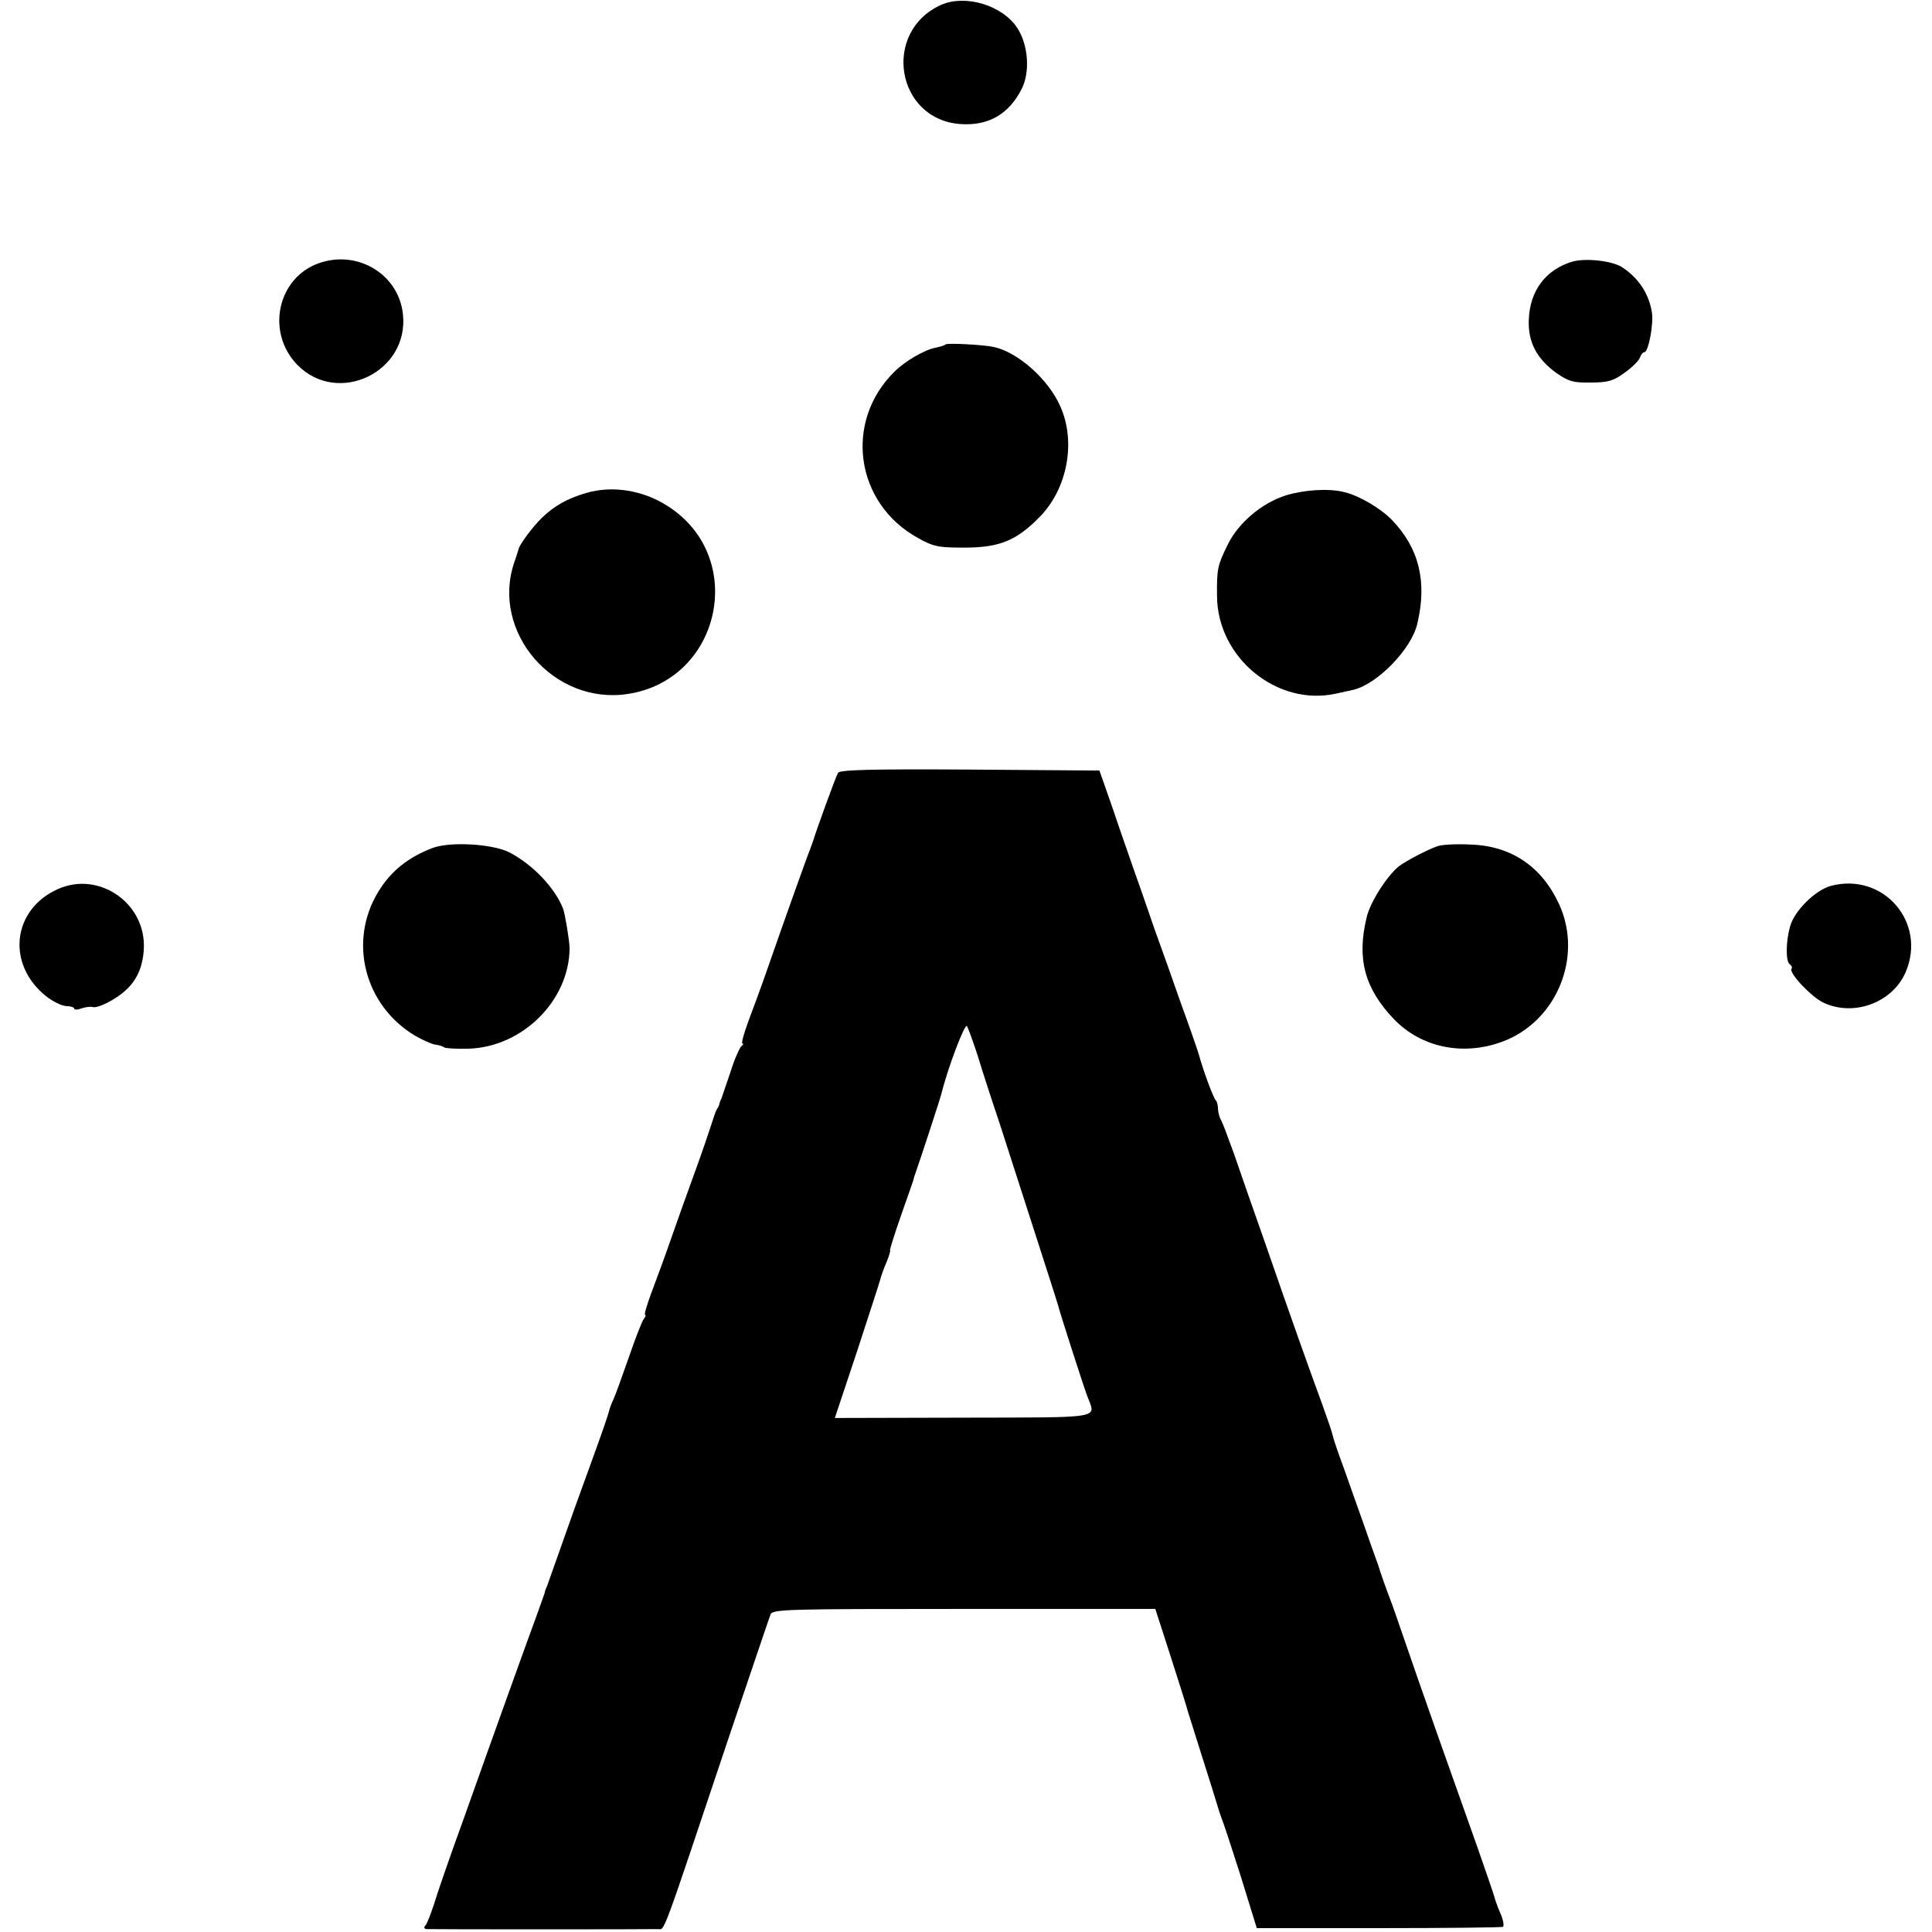
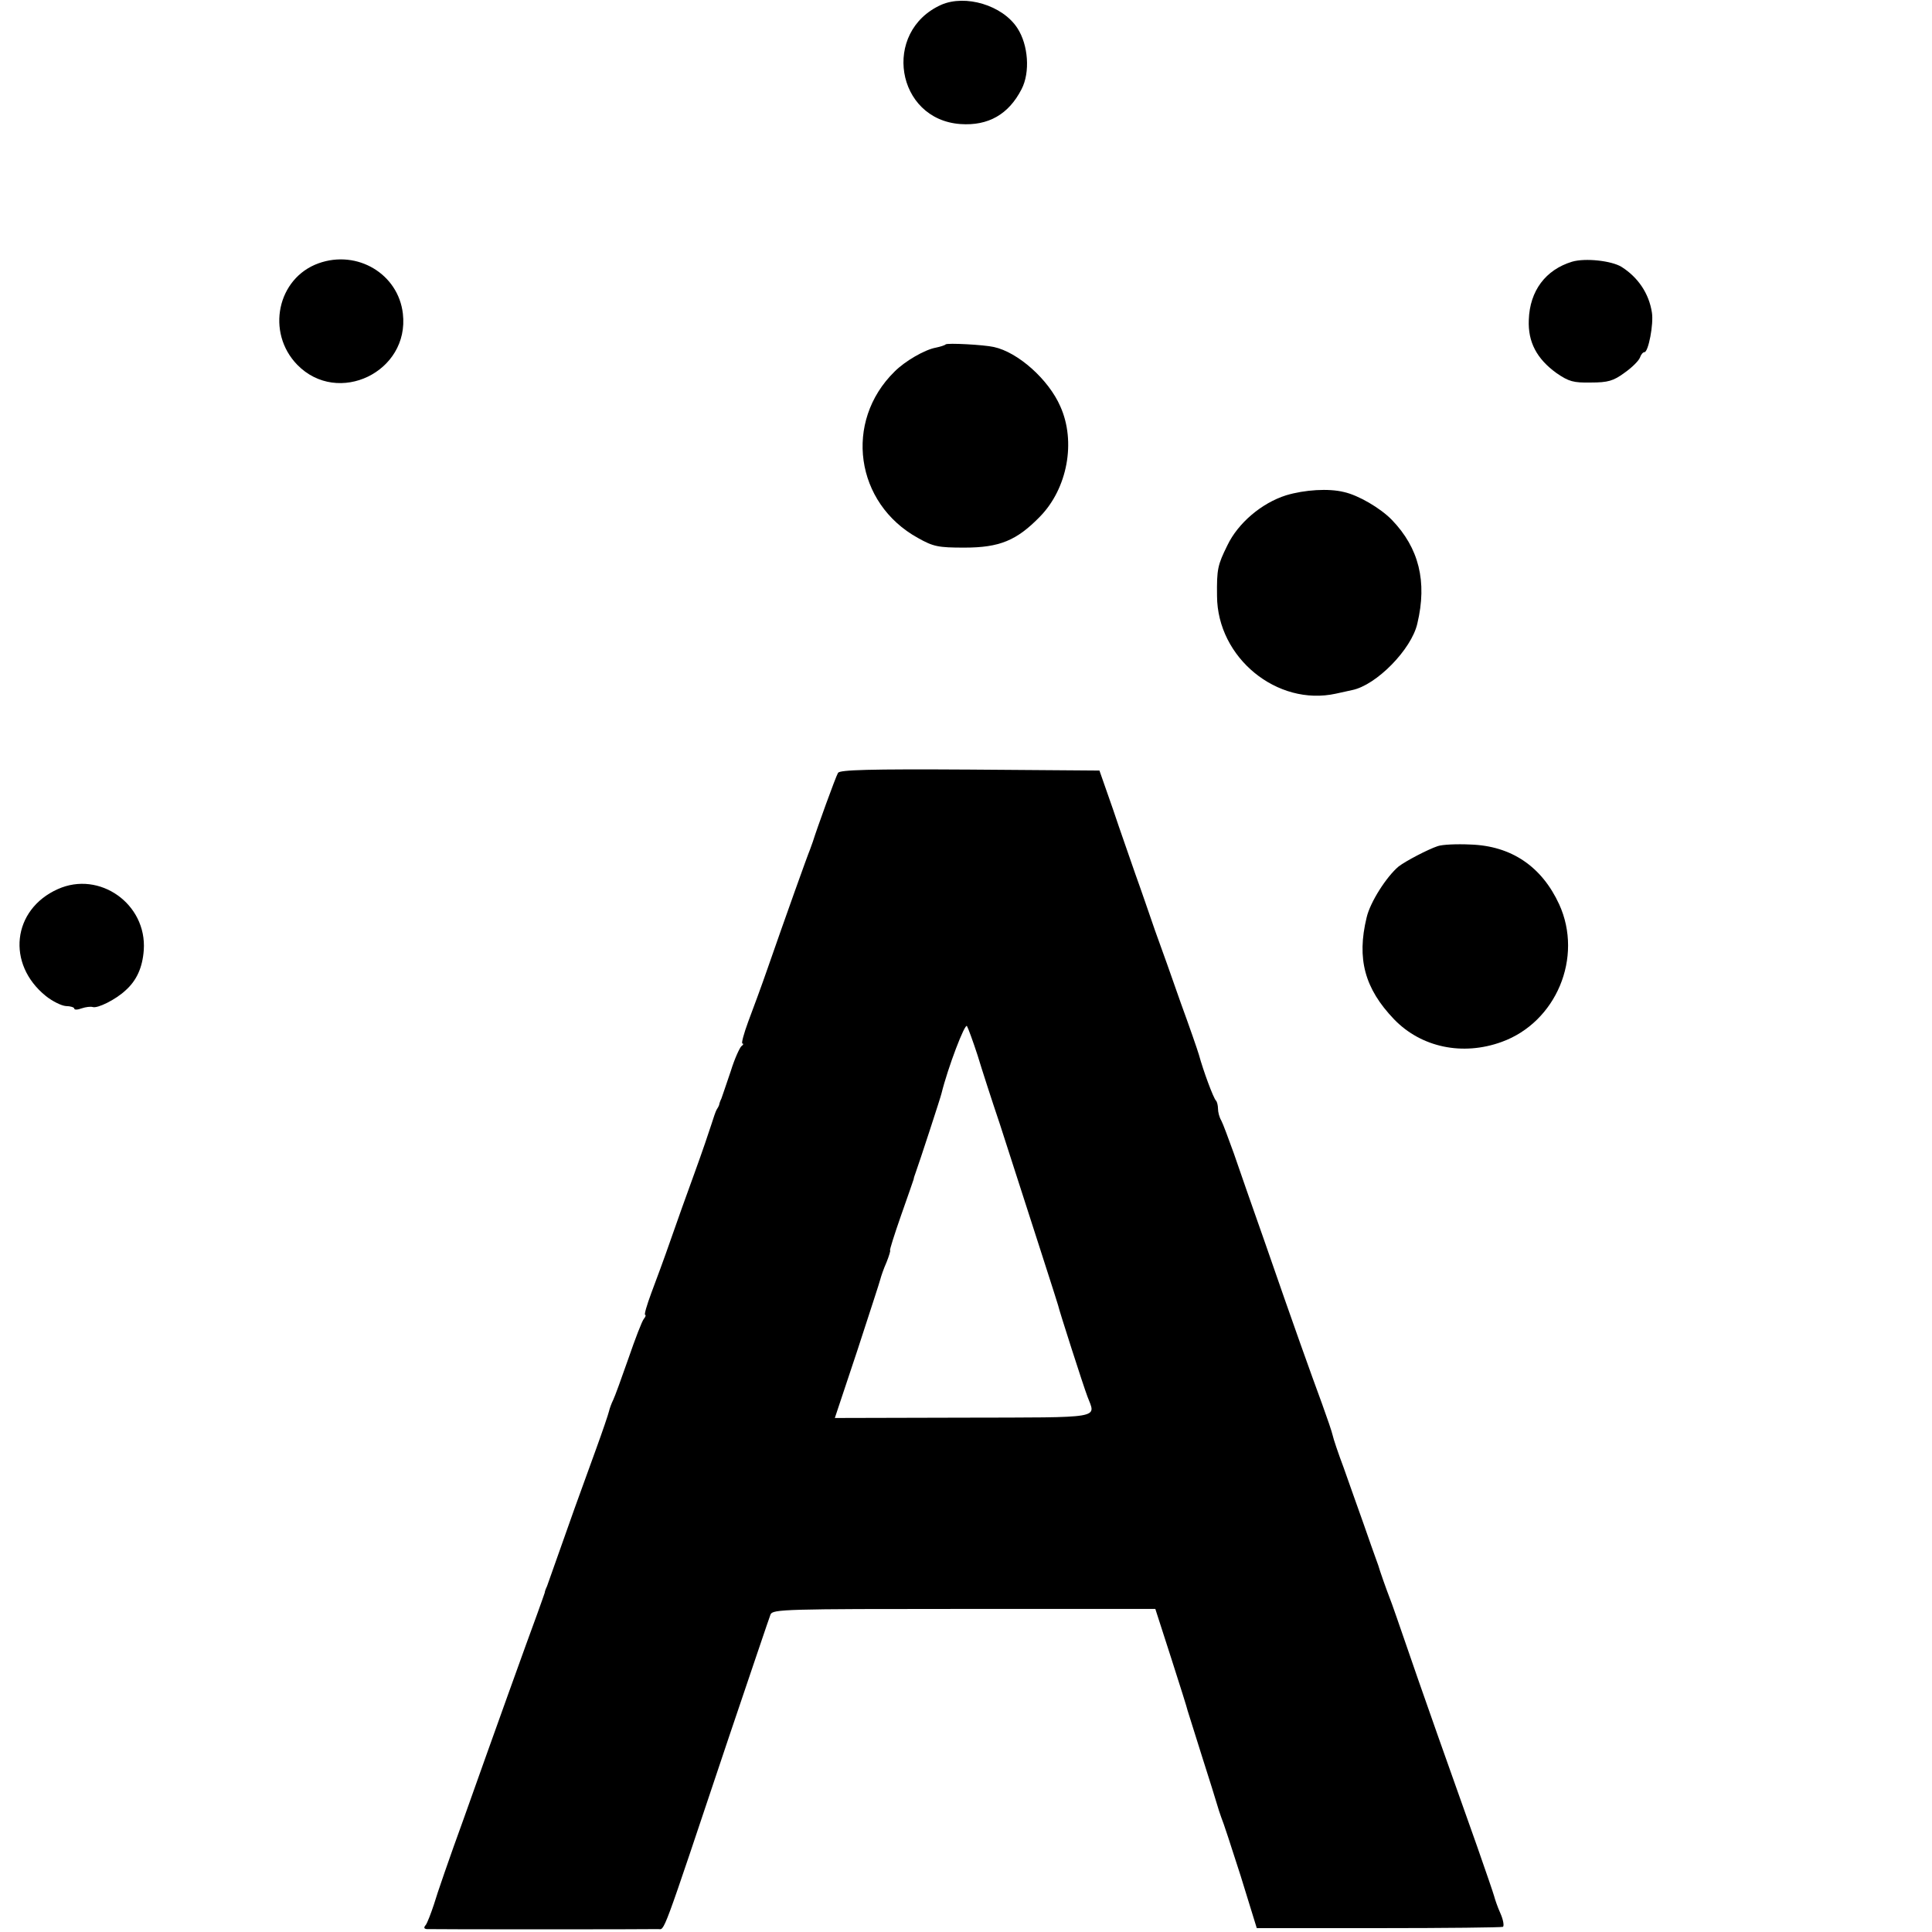
<svg xmlns="http://www.w3.org/2000/svg" version="1.0" width="598pt" height="598pt" viewBox="0 0 598 598" preserveAspectRatio="xMidYMid meet">
  <g transform="translate(0,598) scale(0.1,-0.1)" fill="#000000" stroke="none">
    <path d="M2913 5965 c-184 -83 -140 -355 60 -369 86 -6 149 30 189 108 27 52 21 137 -13 189 -46 71 -161 105 -236 72z" />
    <path d="M986 5165 c-128 -46 -163 -214 -66 -314 126 -129 348 -22 327 158 -14 123 -141 199 -261 156z" />
    <path d="M4866 5170 c-82 -25 -131 -90 -134 -180 -3 -69 25 -121 86 -165 38 -26 52 -30 106 -29 53 0 70 5 104 30 23 16 44 37 48 47 3 9 9 17 14 17 12 0 29 87 23 123 -9 58 -42 108 -94 141 -31 19 -112 28 -153 16z" />
    <path d="M2927 4914 c-3 -3 -16 -7 -30 -10 -34 -6 -95 -41 -128 -74 -158 -155 -122 -408 72 -515 48 -27 63 -30 144 -30 109 0 162 22 234 96 85 87 112 232 63 341 -36 83 -131 168 -206 184 -31 7 -144 13 -149 8z" />
-     <path d="M1814 4454 c-58 -17 -97 -39 -136 -76 -30 -29 -71 -85 -73 -98 -1 -3 -6 -21 -13 -40 -74 -216 122 -443 351 -408 290 44 371 425 123 582 -76 49 -171 64 -252 40z" />
    <path d="M3981 4447 c-76 -24 -149 -86 -182 -155 -30 -61 -33 -73 -32 -157 1 -191 186 -342 368 -302 22 5 45 10 50 11 75 15 184 126 202 206 31 130 5 234 -79 321 -35 36 -103 76 -148 86 -48 12 -122 7 -179 -10z" />
    <path d="M2594 3588 c-7 -11 -67 -177 -78 -213 -2 -5 -6 -17 -9 -25 -7 -16 -76 -209 -132 -370 -18 -52 -45 -125 -59 -162 -14 -38 -22 -68 -18 -68 4 0 3 -4 -3 -8 -5 -4 -21 -38 -33 -77 -13 -38 -26 -77 -29 -85 -4 -8 -7 -17 -7 -20 -1 -3 -4 -9 -8 -15 -3 -5 -10 -26 -16 -45 -6 -19 -29 -87 -52 -150 -23 -63 -57 -158 -75 -210 -18 -52 -45 -125 -59 -162 -14 -38 -23 -68 -19 -68 3 0 1 -6 -4 -12 -6 -7 -27 -62 -48 -123 -21 -60 -42 -118 -47 -128 -5 -10 -11 -26 -13 -35 -2 -9 -20 -62 -40 -117 -20 -55 -50 -138 -67 -185 -65 -183 -80 -226 -85 -240 -4 -8 -7 -17 -7 -20 -1 -3 -11 -32 -23 -65 -30 -81 -135 -373 -228 -635 -43 -118 -84 -237 -92 -265 -9 -27 -20 -56 -25 -63 -7 -8 -6 -12 3 -13 18 -1 688 -1 715 0 23 1 6 -45 219 591 68 201 126 373 130 383 7 16 45 17 599 17 l592 0 49 -152 c27 -84 50 -157 51 -163 2 -5 21 -68 44 -140 23 -72 44 -139 47 -150 3 -11 9 -29 13 -40 5 -11 32 -93 60 -181 l50 -162 378 0 c207 0 380 2 384 4 4 3 1 22 -8 42 -9 20 -17 44 -19 52 -2 8 -26 78 -53 155 -93 261 -170 480 -182 515 -66 191 -82 238 -89 255 -9 23 -31 85 -35 100 -2 6 -6 17 -9 25 -3 8 -20 56 -37 105 -18 50 -45 127 -61 172 -17 45 -32 90 -34 100 -2 10 -17 54 -33 98 -35 95 -87 240 -177 500 -37 105 -80 228 -96 275 -17 47 -34 93 -39 102 -6 10 -10 26 -10 36 0 10 -3 22 -6 25 -8 7 -40 94 -53 142 -5 17 -30 89 -56 160 -25 72 -61 173 -80 225 -18 52 -45 131 -61 175 -15 44 -47 134 -69 200 l-42 120 -401 3 c-314 2 -402 -1 -408 -10z m432 -875 c13 -43 44 -139 69 -213 100 -310 179 -555 180 -560 2 -12 78 -249 91 -283 26 -69 54 -64 -384 -65 l-398 -1 69 207 c37 114 70 214 72 223 2 8 10 32 19 52 8 20 13 37 11 37 -2 0 13 48 34 108 21 59 38 109 39 112 0 3 3 12 6 20 11 30 78 235 80 245 20 81 73 220 79 209 4 -7 19 -48 33 -91z" />
-     <path d="M1338 3355 c-75 -29 -128 -71 -167 -135 -94 -154 -43 -352 114 -446 23 -13 50 -25 60 -27 11 -1 25 -5 30 -9 6 -3 39 -5 75 -4 167 5 312 149 313 311 0 21 -14 106 -20 122 -25 65 -95 138 -167 175 -52 26 -183 34 -238 13z" />
    <path d="M4450 3361 c-30 -10 -99 -46 -121 -63 -37 -31 -88 -110 -99 -158 -31 -128 -6 -220 85 -315 84 -87 212 -114 333 -70 169 61 253 262 178 426 -54 117 -148 181 -275 185 -42 2 -87 0 -101 -5z" />
    <path d="M179 3228 c-141 -63 -160 -232 -37 -331 20 -16 48 -30 62 -31 14 0 26 -4 26 -8 0 -4 10 -4 23 1 12 4 27 6 34 4 15 -5 71 23 101 51 35 31 53 71 57 125 10 143 -137 247 -266 189z" />
-     <path d="M5667 3238 c-48 -13 -113 -77 -126 -125 -14 -48 -14 -110 -1 -118 6 -4 8 -10 5 -14 -8 -13 62 -87 98 -104 94 -45 214 -1 255 93 67 154 -68 311 -231 268z" />
  </g>
</svg>